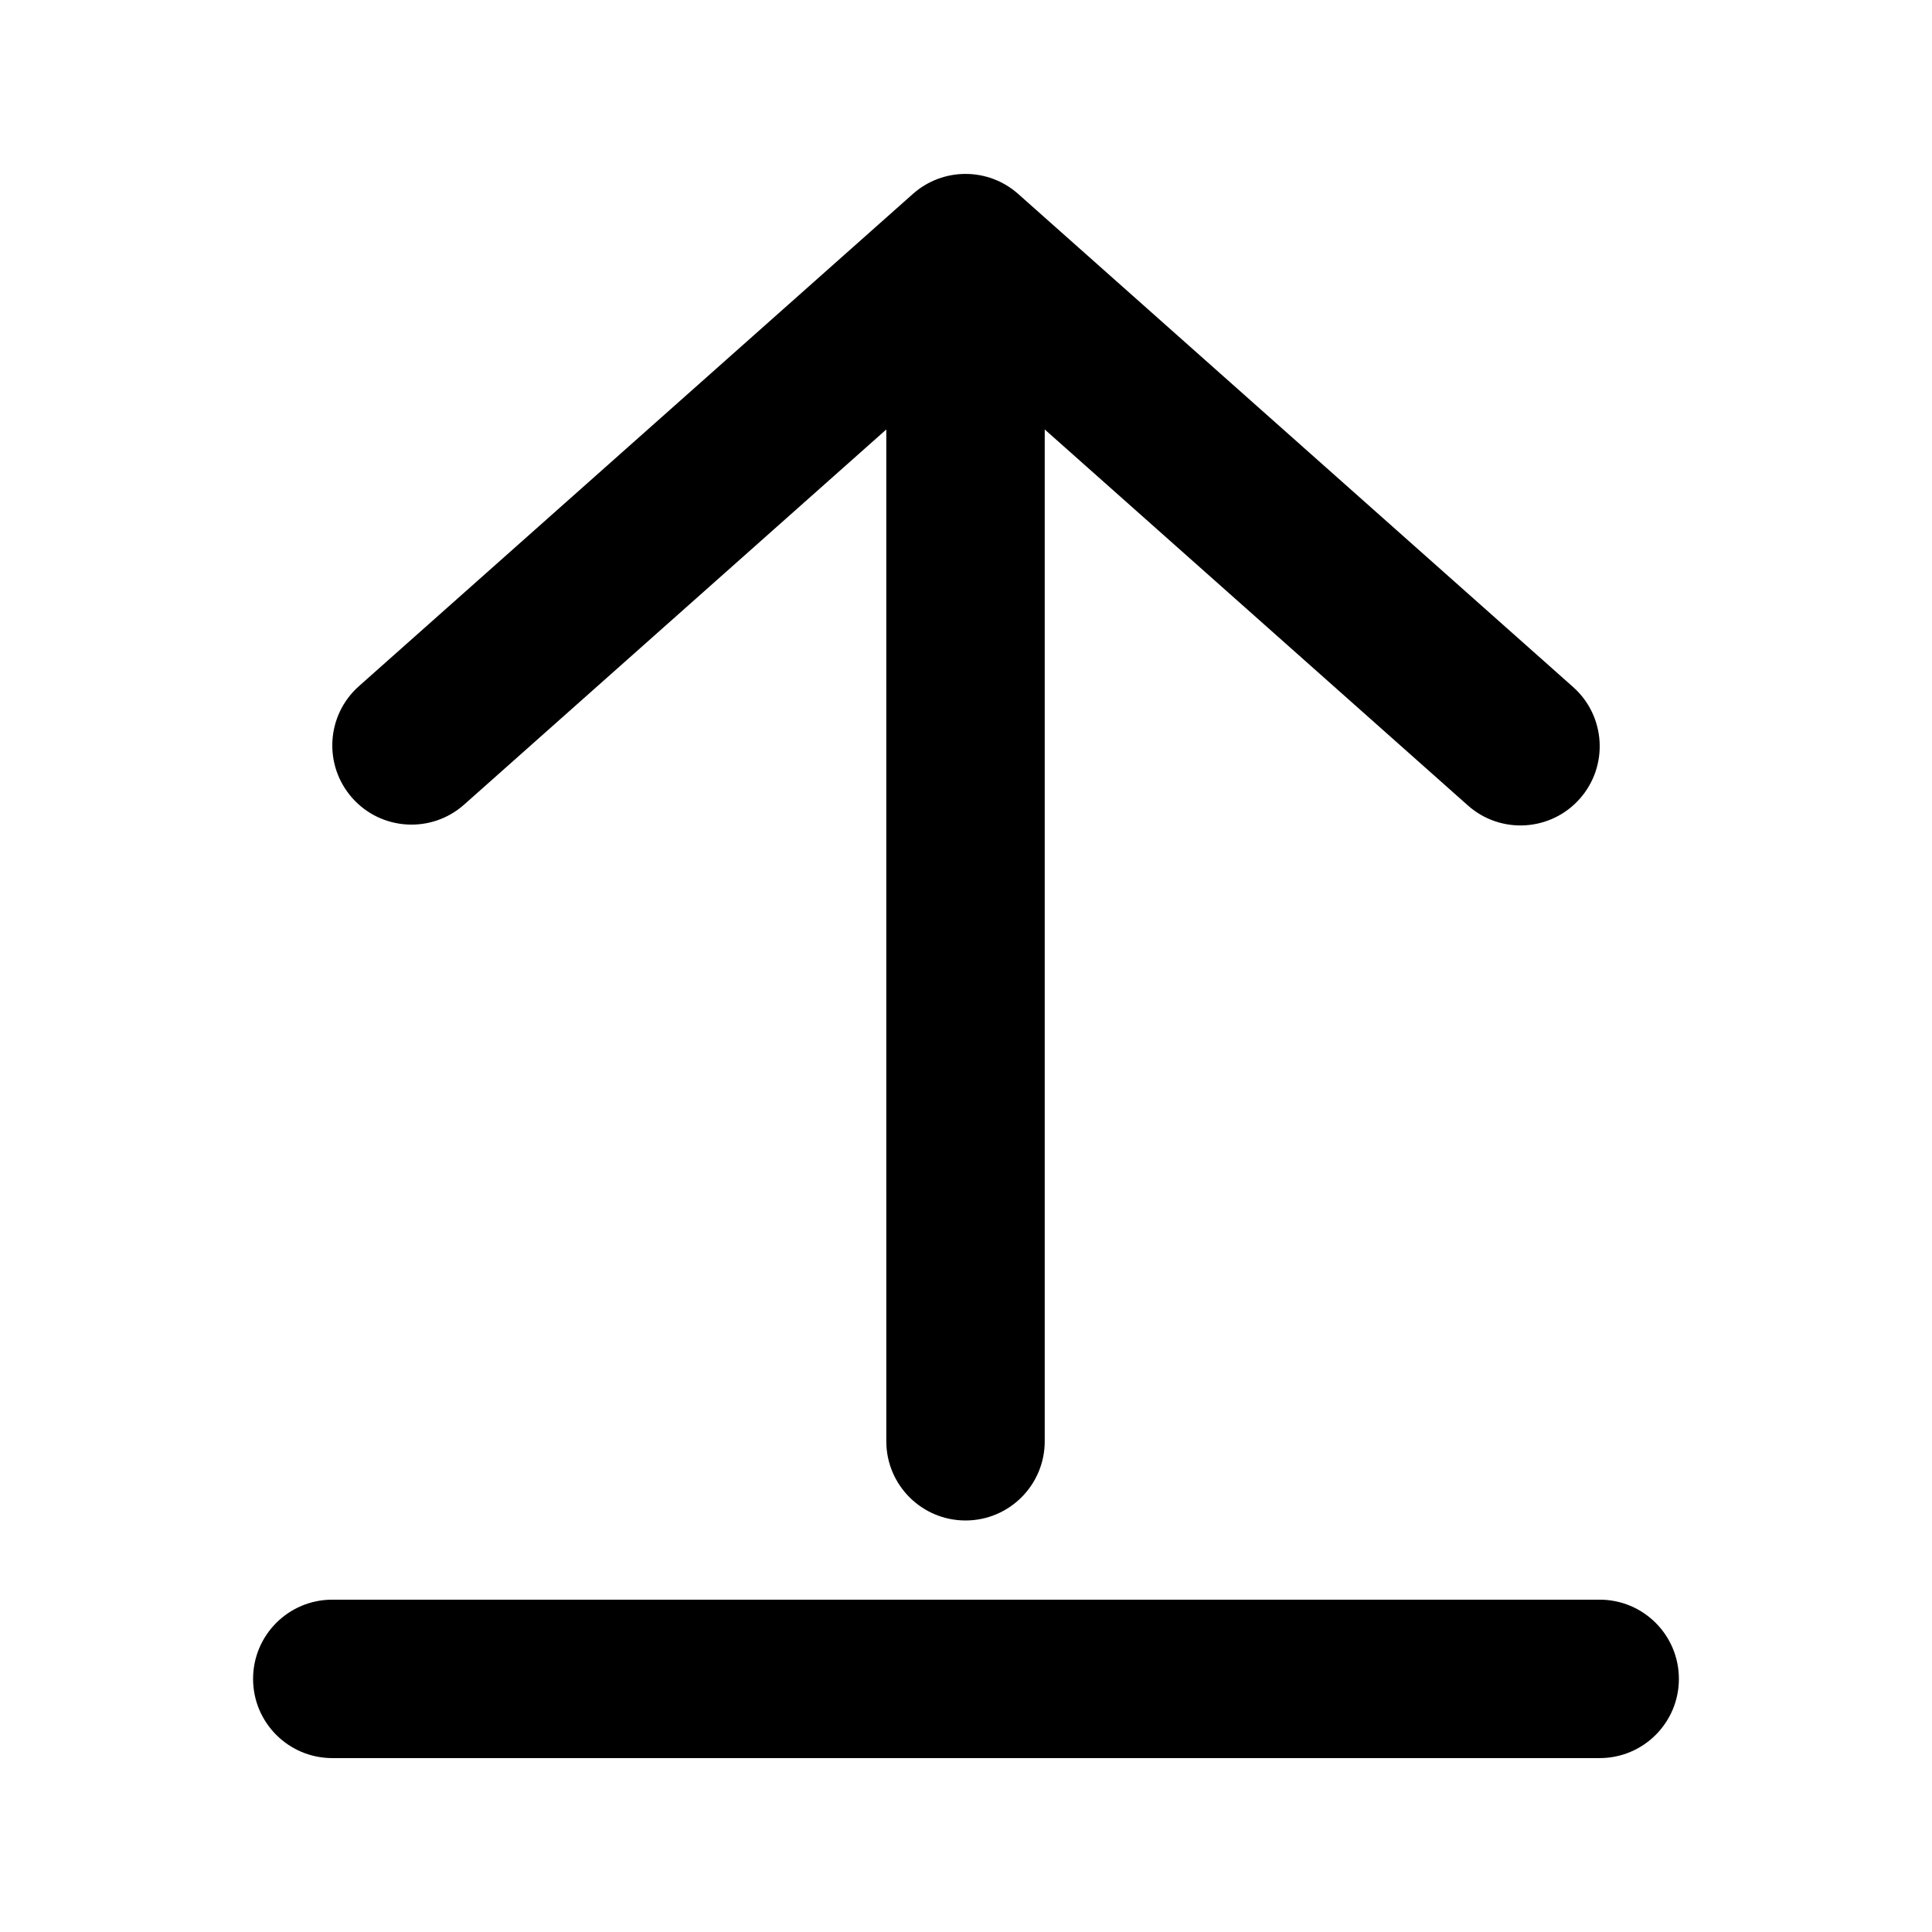
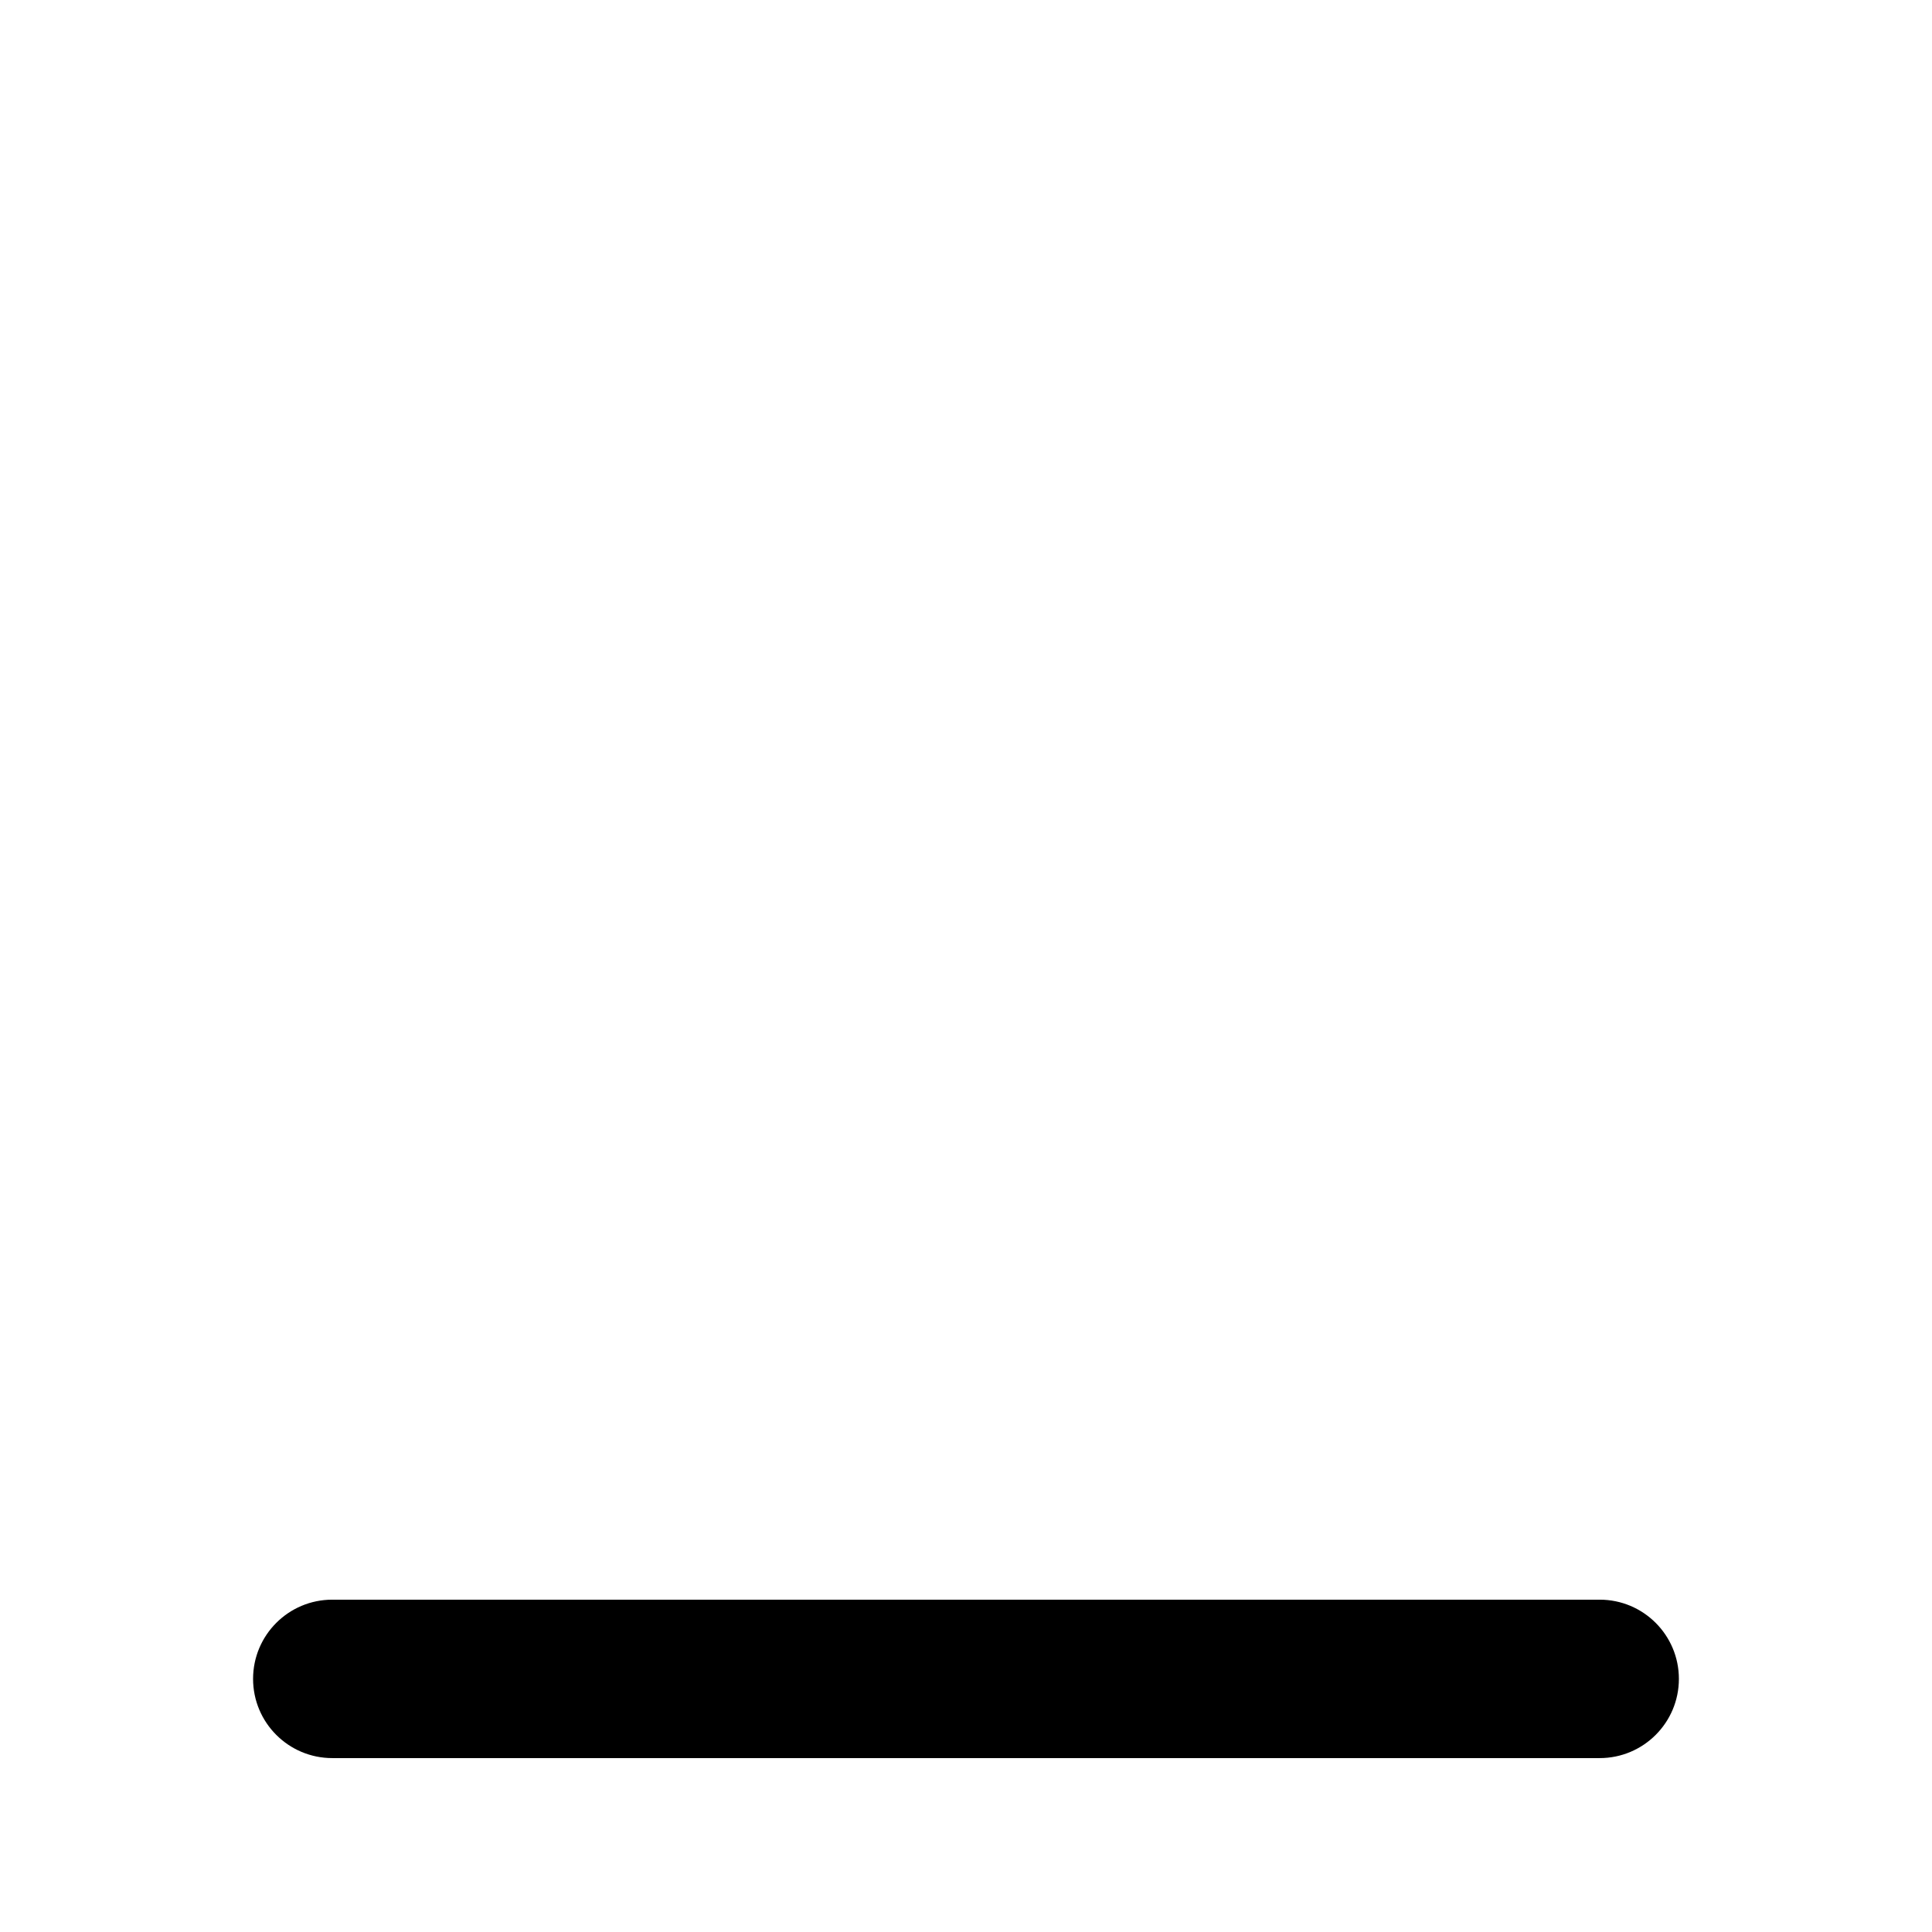
<svg xmlns="http://www.w3.org/2000/svg" fill="#000000" width="800px" height="800px" version="1.1" viewBox="144 144 512 512">
  <g>
-     <path d="m378.88 525.95c0 11.594 9.398 20.992 20.992 20.992s20.992-9.398 20.992-20.992v-268.14l112.14 99.641c8.664 7.703 21.934 6.918 29.633-1.746 7.703-8.668 6.922-21.938-1.746-29.637l-147.07-130.68c-7.953-7.066-19.938-7.066-27.891 0l-146.82 130.46c-8.664 7.699-9.449 20.969-1.746 29.637 7.699 8.664 20.969 9.449 29.633 1.746l111.88-99.414z" />
    <path d="m232.06 567.93c-11.594 0-20.992 9.398-20.992 20.992s9.398 20.992 20.992 20.992h335.87c11.594 0 20.992-9.398 20.992-20.992s-9.398-20.992-20.992-20.992z" />
  </g>
</svg>